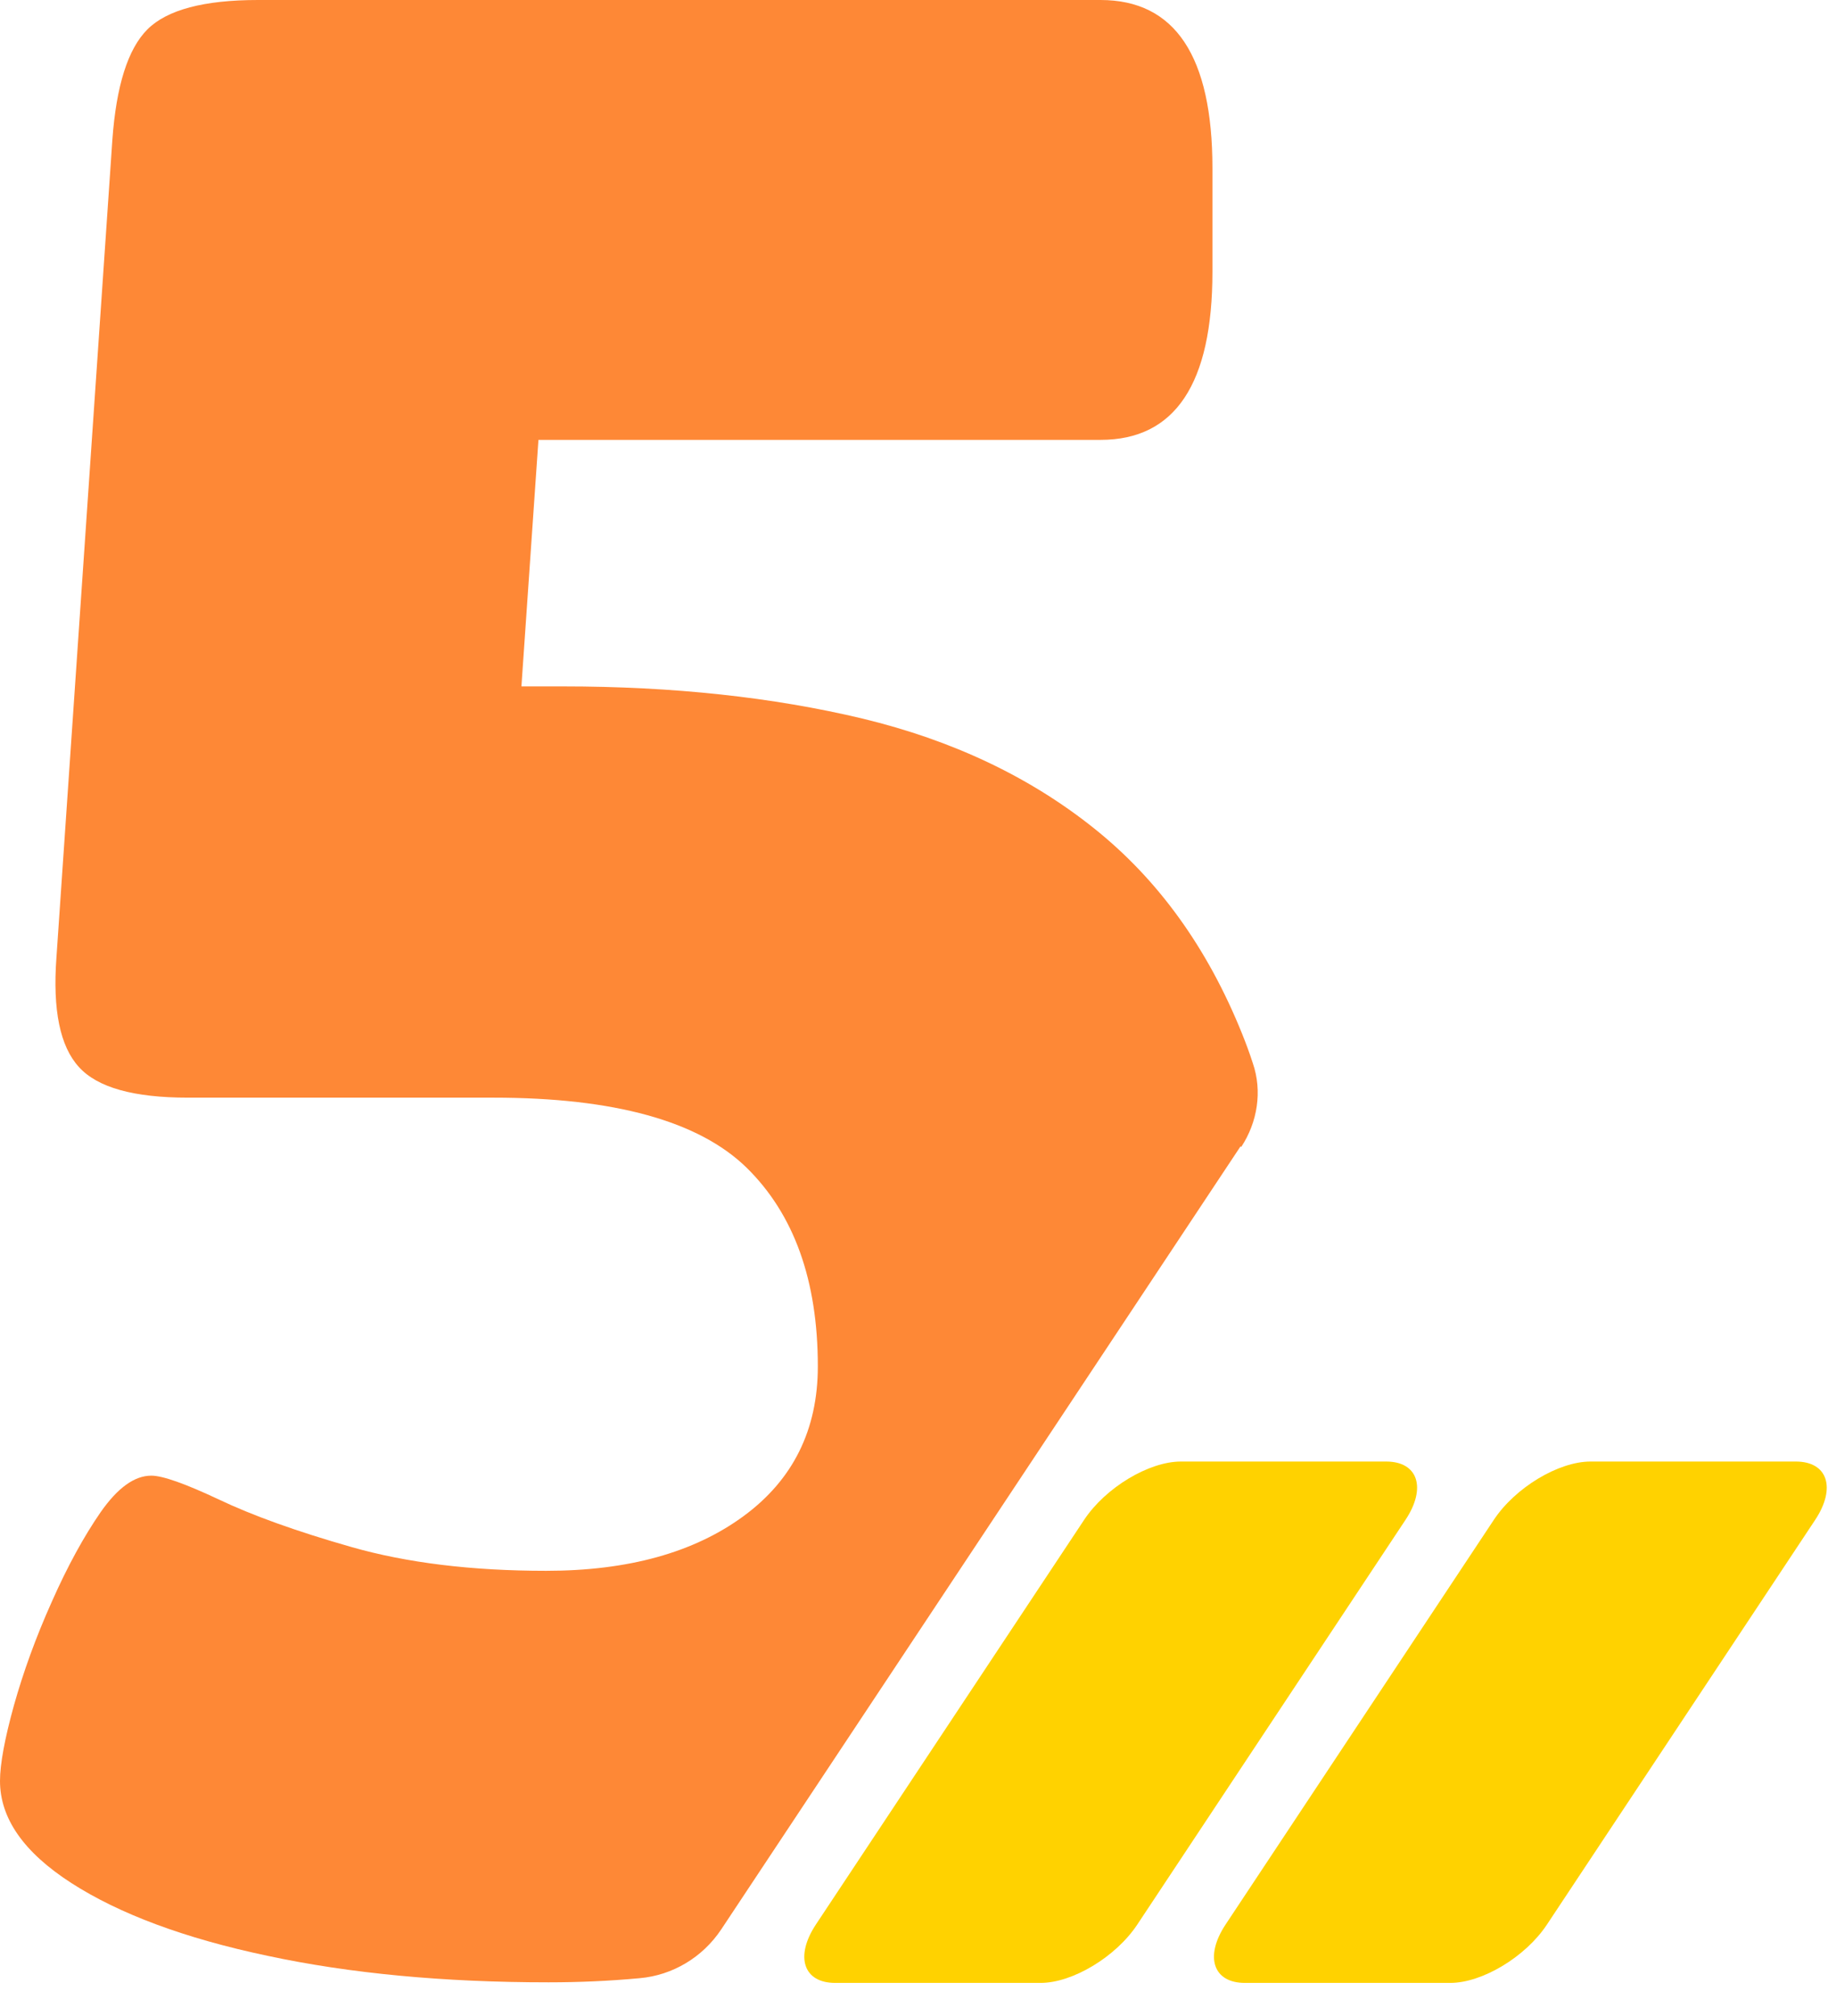
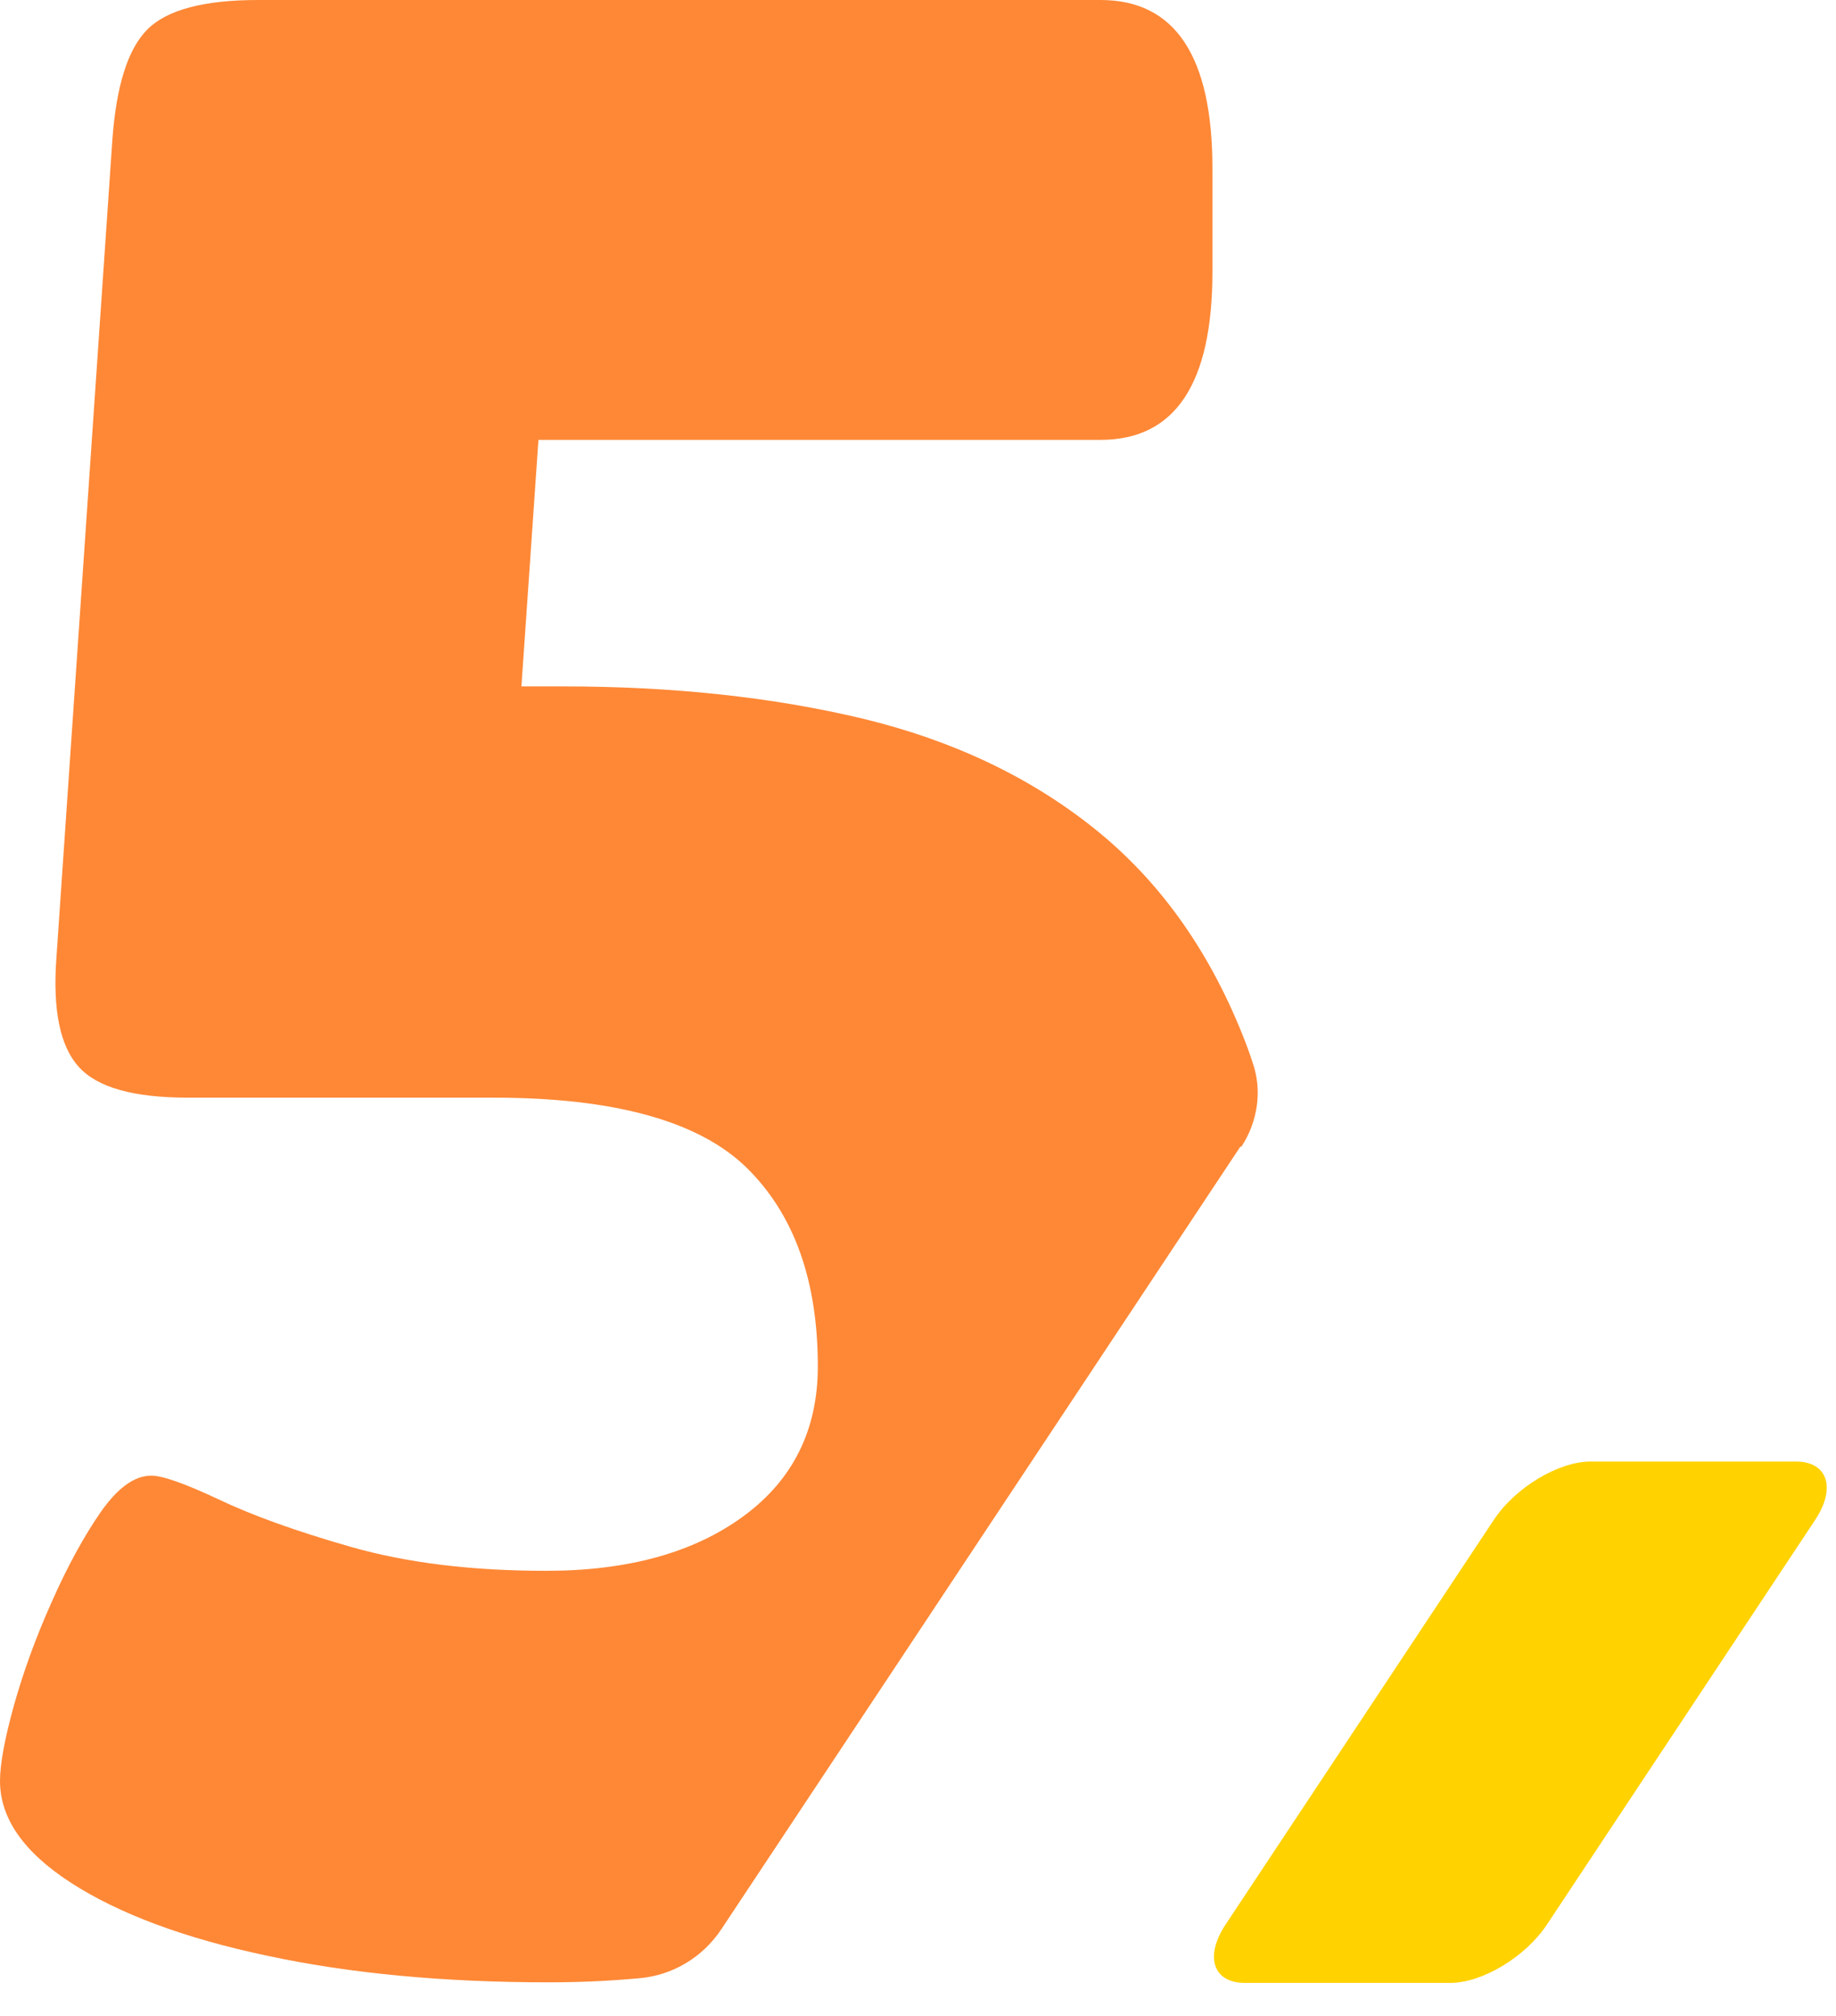
<svg xmlns="http://www.w3.org/2000/svg" width="41" height="45" viewBox="0 0 41 45" fill="none">
-   <path d="M24.21 33.926L18.218 42.962C17.747 43.676 17.942 44.263 18.65 44.263H23.238C23.951 44.263 24.918 43.682 25.396 42.962L31.387 33.926C31.86 33.212 31.664 32.625 30.956 32.625H26.369C25.655 32.625 24.688 33.206 24.21 33.926Z" fill="#FFD200" />
  <path d="M33.359 33.926L27.367 42.962C26.895 43.676 27.091 44.263 27.799 44.263H32.386C33.1 44.263 34.067 43.682 34.544 42.962L40.536 33.926C41.008 33.212 40.812 32.625 40.104 32.625H35.517C34.803 32.625 33.836 33.206 33.359 33.926Z" fill="#FFD200" />
  <path d="M27.719 25.601C28.082 25.049 28.191 24.358 27.978 23.736C27.904 23.506 27.823 23.288 27.737 23.075C26.965 21.158 25.86 19.627 24.421 18.482C22.983 17.336 21.267 16.525 19.264 16.041C17.261 15.563 15.034 15.322 12.576 15.322H11.644L12.024 9.819H24.577C26.24 9.819 27.075 8.57 27.075 6.067V3.753C27.075 1.255 26.24 0 24.577 0H5.761C4.553 0 3.73 0.219 3.292 0.656C2.855 1.094 2.596 1.917 2.509 3.125L1.26 21.377C1.174 22.545 1.341 23.357 1.761 23.817C2.176 24.277 2.987 24.502 4.196 24.502H11.011C13.722 24.502 15.604 25.026 16.669 26.062C17.733 27.104 18.263 28.583 18.263 30.5C18.263 31.915 17.71 33.032 16.605 33.843C15.5 34.655 14.032 35.064 12.196 35.064C10.527 35.064 9.082 34.885 7.851 34.534C6.619 34.183 5.629 33.826 4.881 33.469C4.133 33.118 3.632 32.94 3.379 32.94C3.004 32.94 2.63 33.21 2.25 33.751C1.876 34.292 1.508 34.96 1.157 35.754C0.8 36.549 0.524 37.314 0.311 38.068C0.104 38.816 0 39.38 0 39.755C0 40.589 0.53 41.349 1.594 42.034C2.659 42.719 4.115 43.266 5.969 43.657C7.822 44.054 9.917 44.25 12.248 44.25C12.927 44.25 13.601 44.221 14.28 44.158C15.022 44.094 15.69 43.691 16.105 43.07L27.702 25.59L27.719 25.601Z" fill="#FE8836" />
</svg>